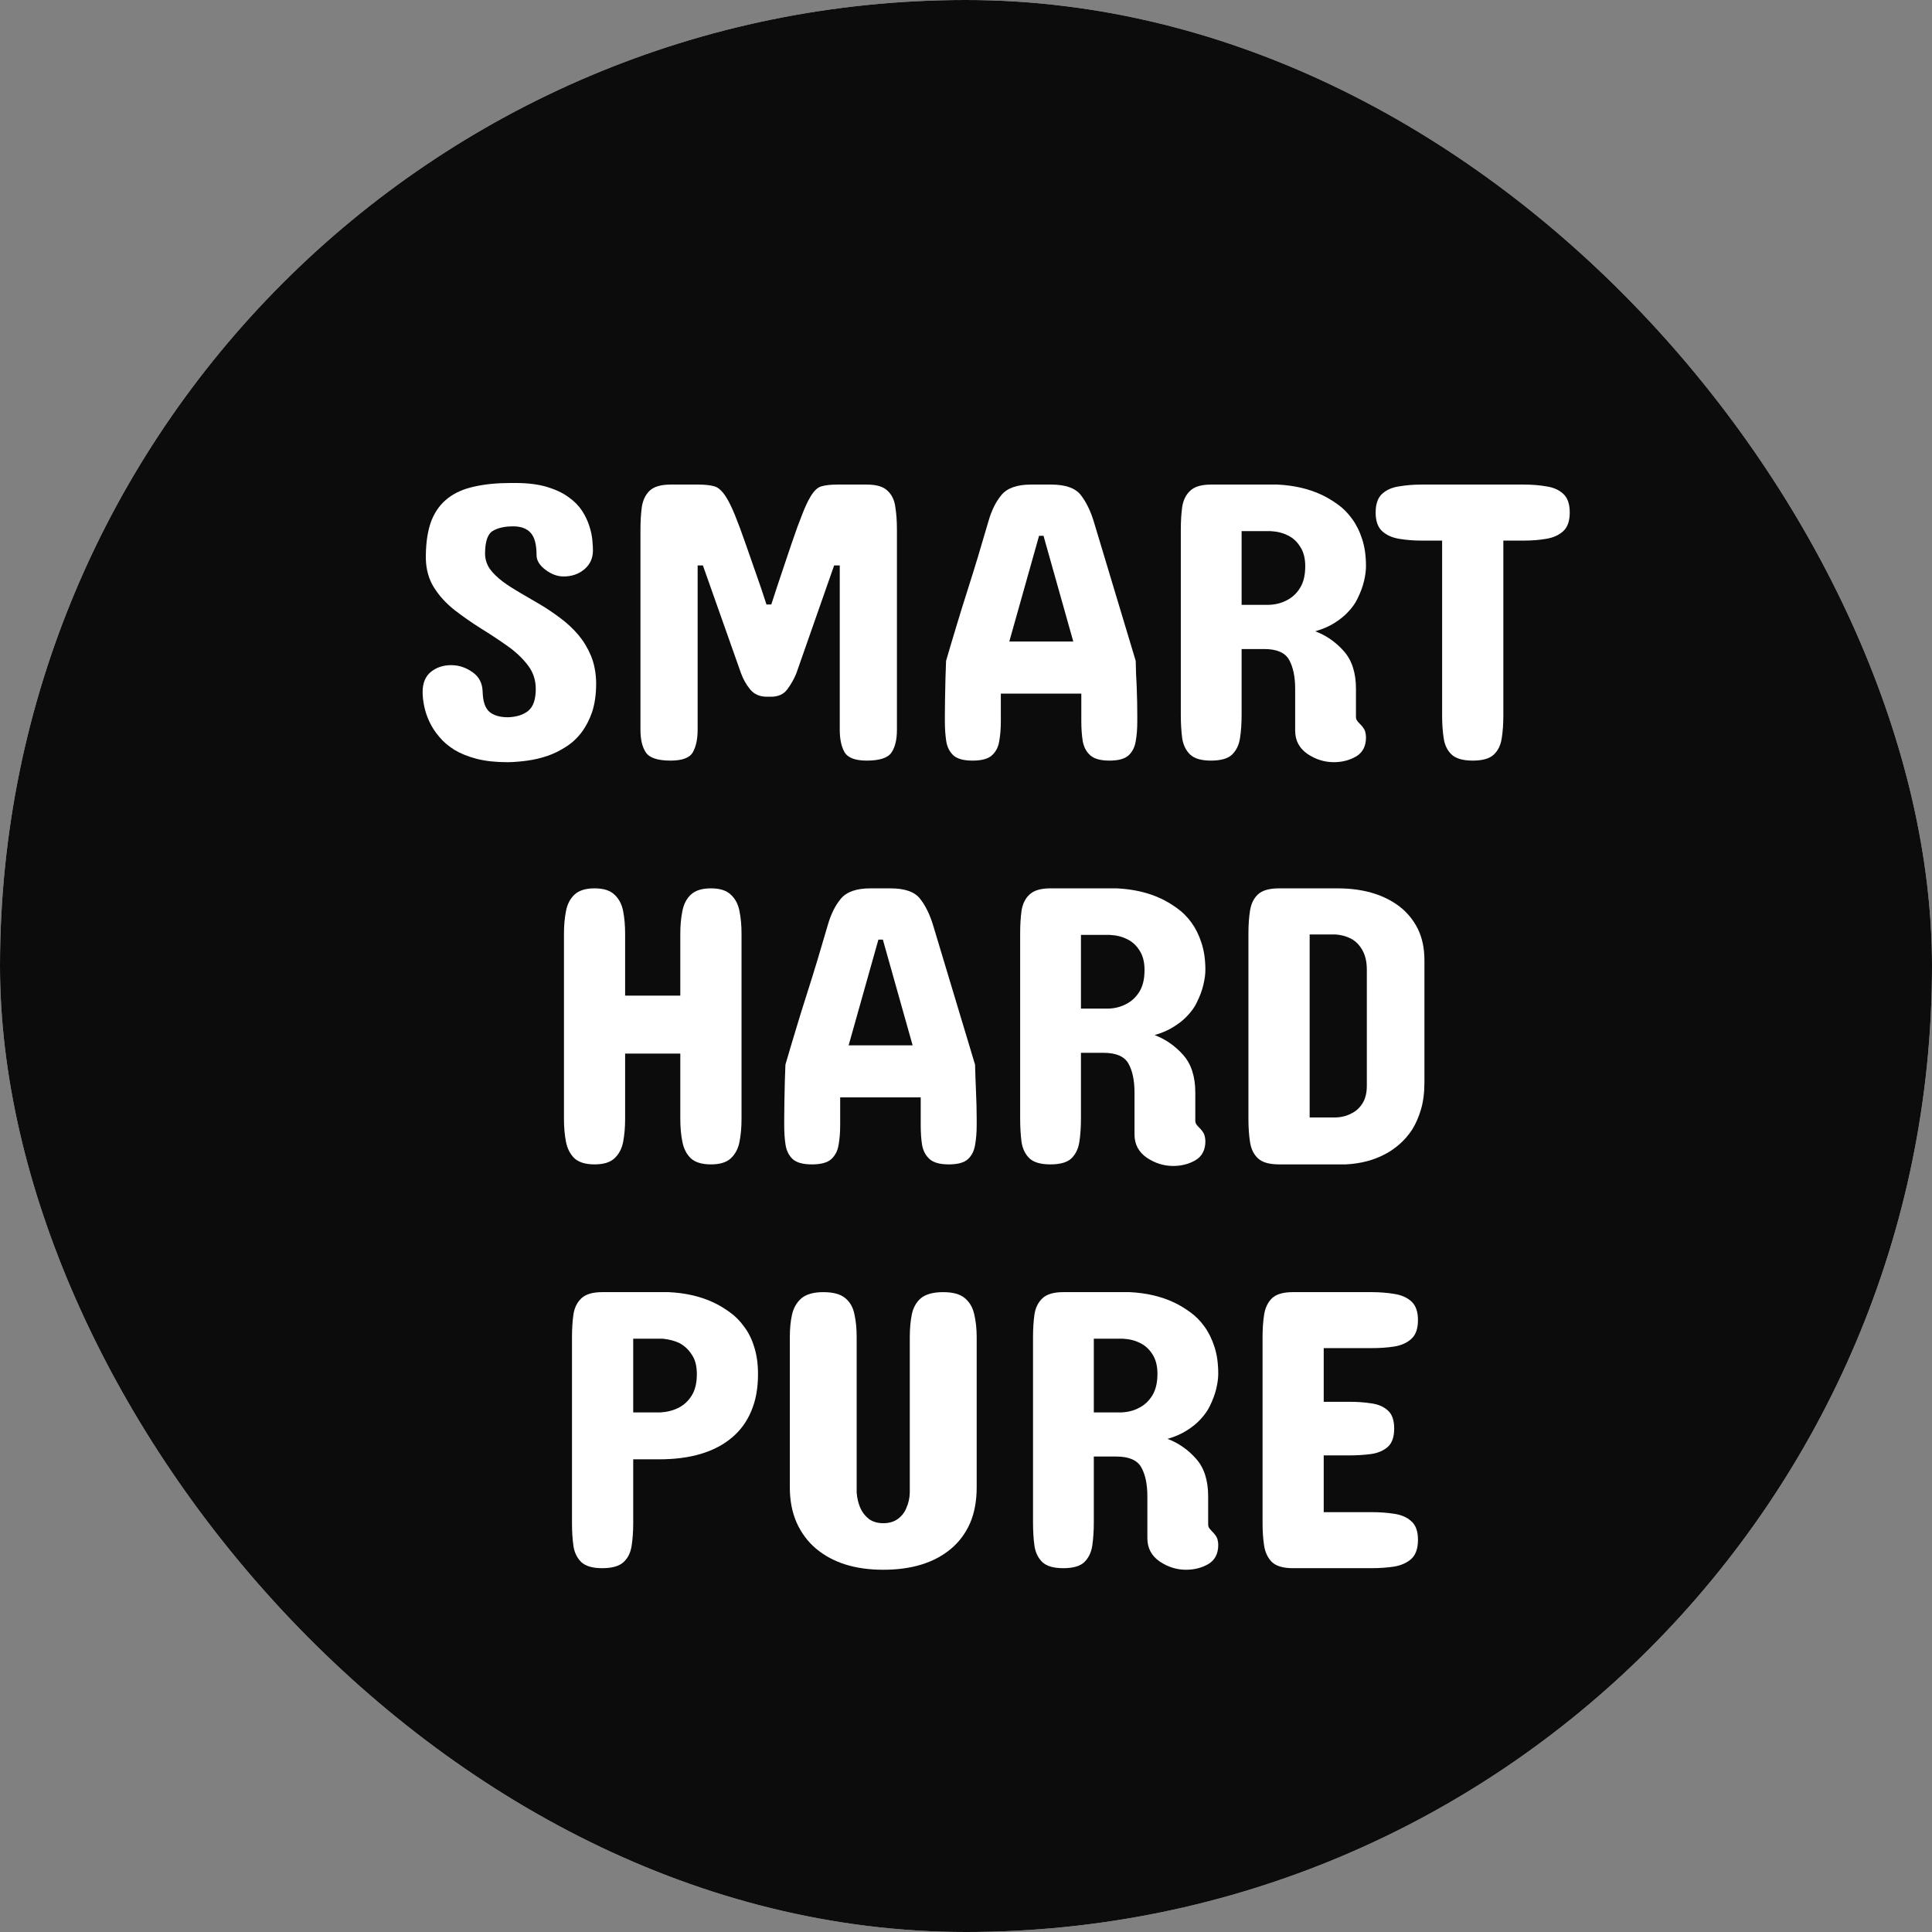
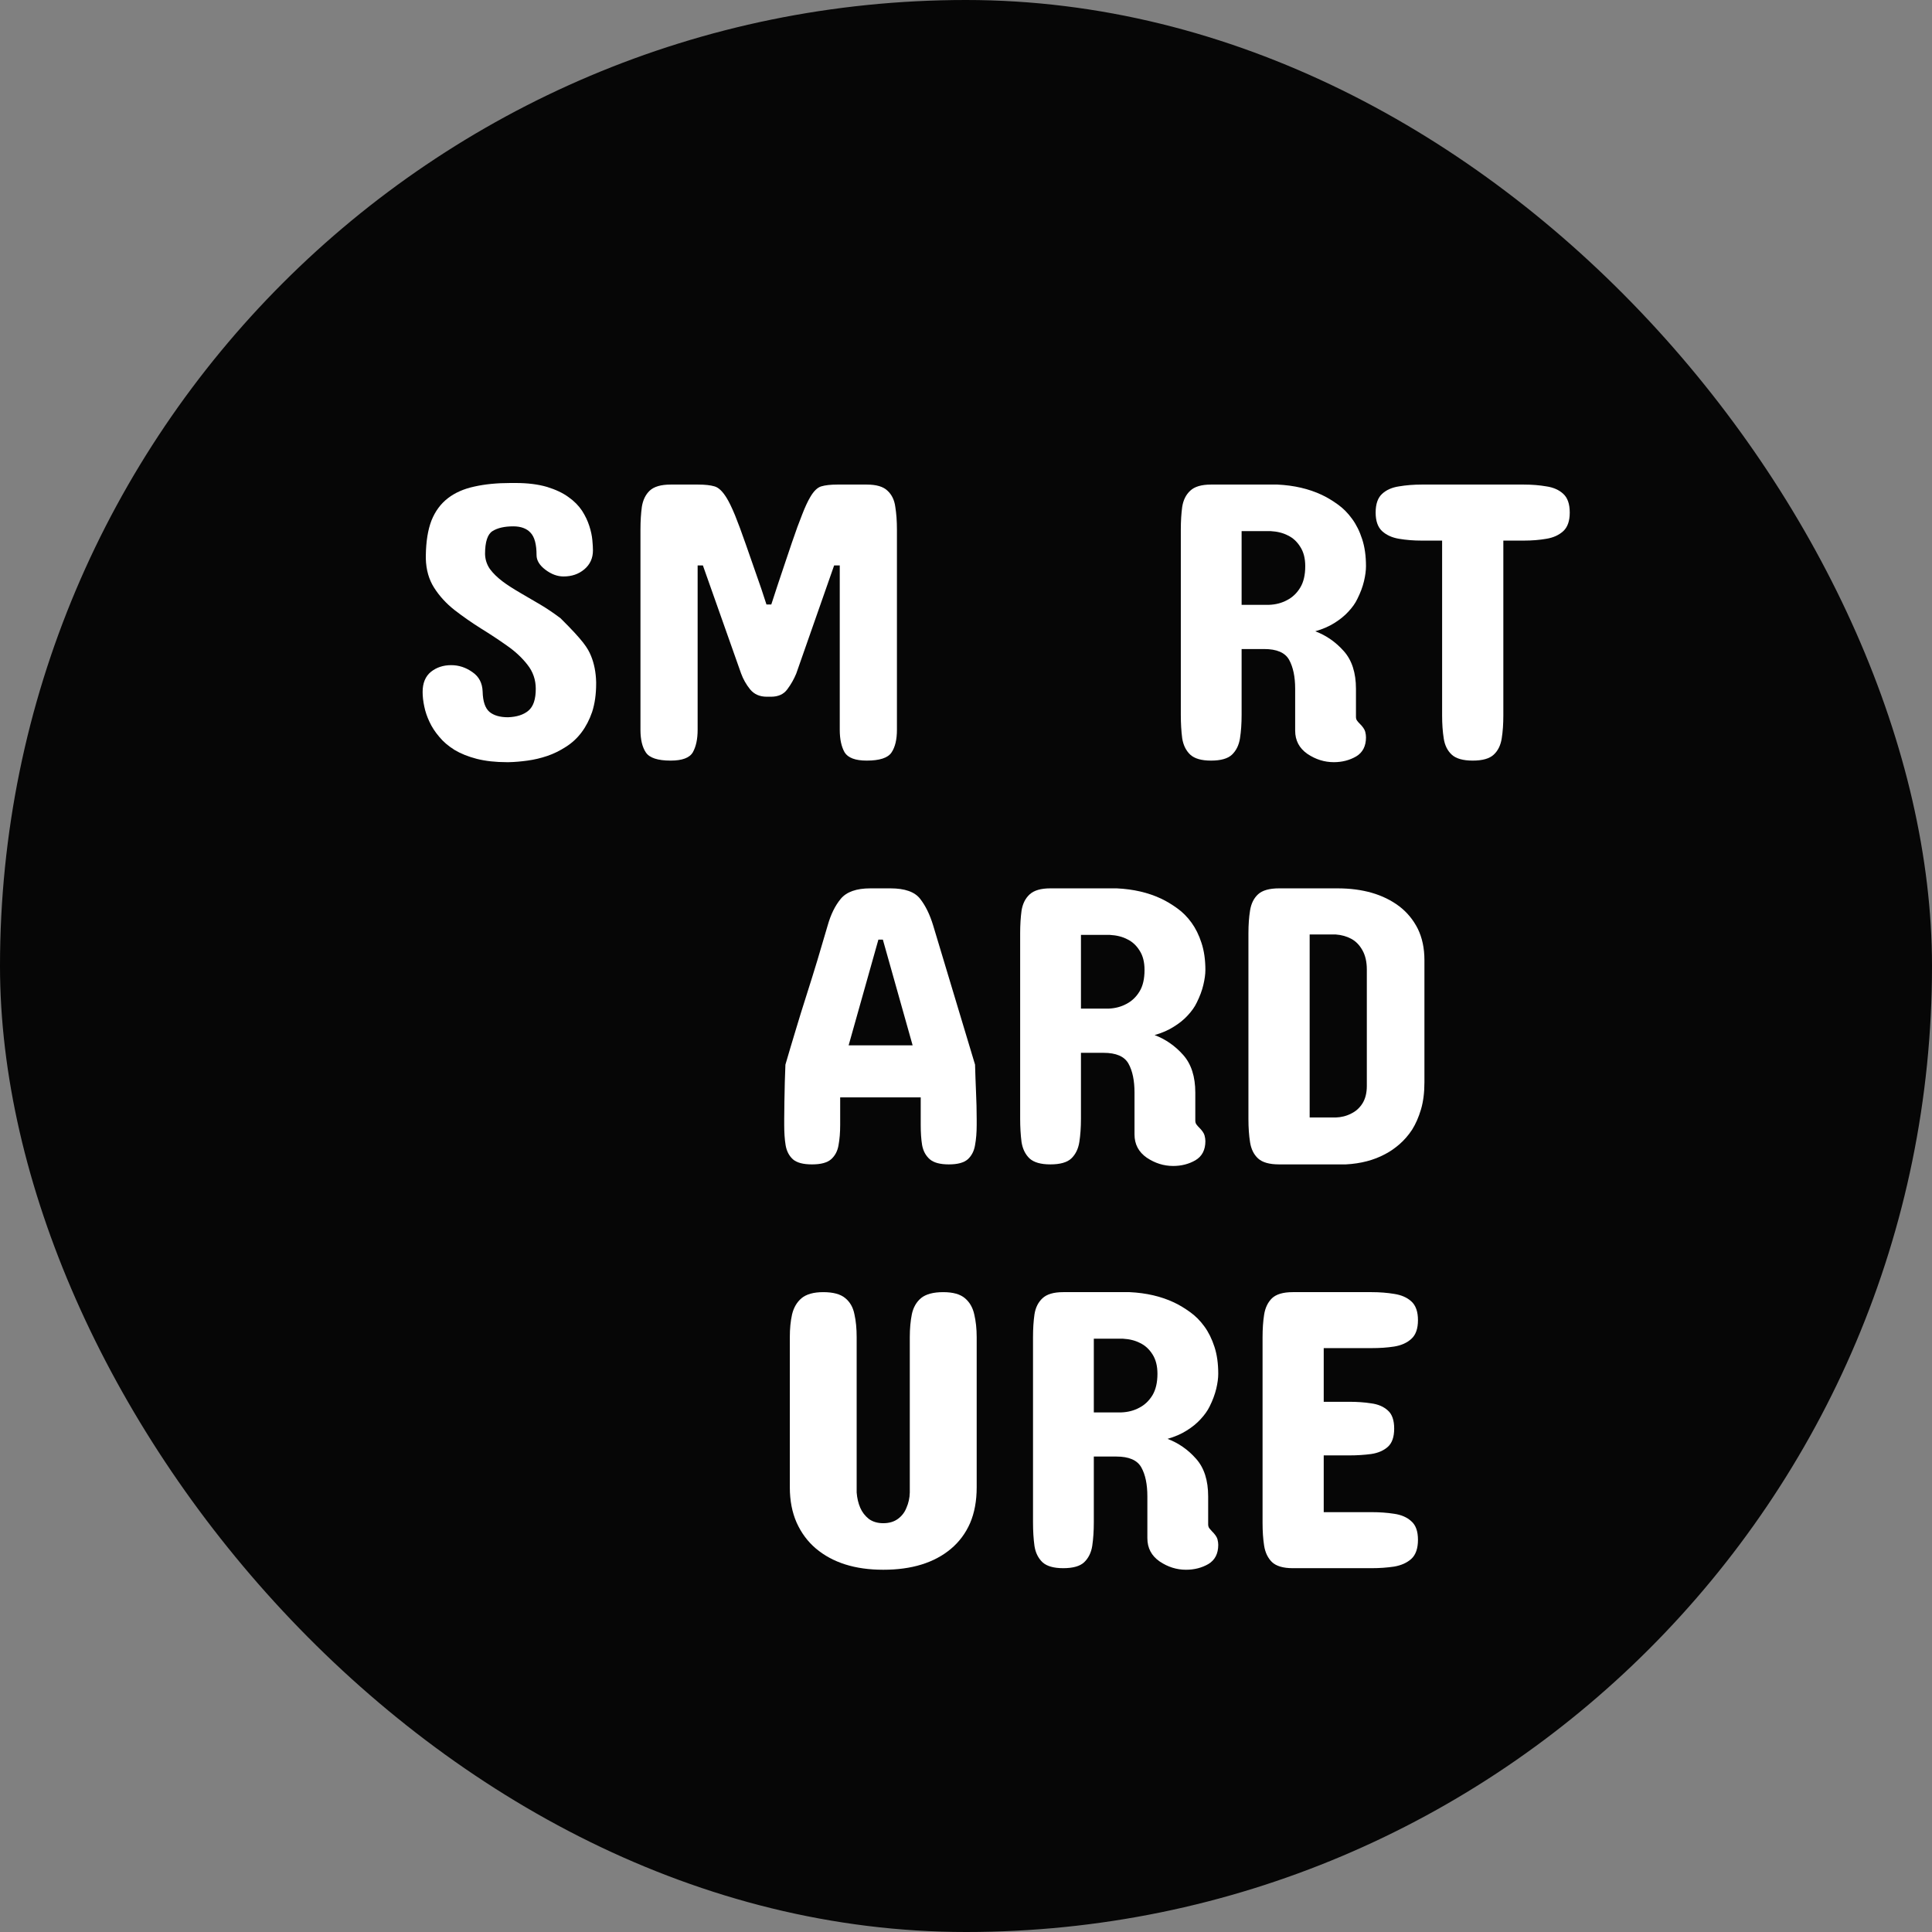
<svg xmlns="http://www.w3.org/2000/svg" width="32" height="32" viewBox="0 0 32 32" fill="none">
  <rect x="0" y="0" width="32" height="32" fill="#808080" stroke="none" />
  <g clip-path="url(#clip0_1884_31274)">
-     <rect width="32" height="32" rx="16" fill="white" />
    <path opacity="0.95" d="M0 0H32V32H0V0Z" fill="url(#paint0_linear_1884_31274)" />
-     <path d="M8.034 9.176C8.036 9.267 8.063 9.35 8.114 9.424C8.167 9.496 8.237 9.564 8.324 9.63C8.395 9.684 8.494 9.748 8.621 9.822C8.747 9.896 8.857 9.96 8.951 10.015C9.064 10.082 9.175 10.158 9.284 10.24C9.393 10.321 9.491 10.412 9.578 10.514C9.664 10.617 9.734 10.732 9.788 10.861C9.841 10.989 9.87 11.135 9.874 11.298V11.324C9.874 11.498 9.852 11.654 9.808 11.791C9.719 12.05 9.574 12.243 9.374 12.369C9.272 12.435 9.17 12.485 9.067 12.52C8.958 12.557 8.848 12.583 8.737 12.598C8.628 12.613 8.525 12.622 8.427 12.624H8.394C8.209 12.624 8.044 12.606 7.897 12.569C7.755 12.532 7.632 12.483 7.53 12.422C7.428 12.358 7.343 12.287 7.277 12.206C7.208 12.126 7.153 12.042 7.113 11.955C7.073 11.87 7.044 11.785 7.027 11.7C7.009 11.615 7 11.536 7 11.461C7 11.313 7.046 11.203 7.137 11.128C7.23 11.054 7.342 11.017 7.473 11.017C7.6 11.017 7.717 11.056 7.824 11.132C7.933 11.206 7.989 11.313 7.994 11.455C7.998 11.618 8.036 11.73 8.107 11.791C8.178 11.85 8.28 11.88 8.414 11.88C8.558 11.875 8.671 11.839 8.751 11.772C8.833 11.704 8.874 11.584 8.874 11.409C8.874 11.259 8.828 11.126 8.737 11.011C8.648 10.896 8.535 10.79 8.397 10.694C8.259 10.596 8.116 10.502 7.967 10.41C7.811 10.312 7.665 10.21 7.527 10.103C7.389 9.994 7.277 9.871 7.19 9.734C7.103 9.597 7.058 9.437 7.053 9.254V9.202C7.056 8.969 7.087 8.775 7.147 8.62C7.209 8.466 7.3 8.343 7.42 8.251C7.538 8.16 7.684 8.096 7.857 8.059C8.03 8.02 8.229 8 8.454 8H8.541C8.741 8 8.914 8.022 9.061 8.065C9.203 8.109 9.321 8.164 9.414 8.232C9.51 8.299 9.585 8.376 9.641 8.46C9.694 8.543 9.734 8.627 9.761 8.712C9.788 8.795 9.804 8.872 9.811 8.944C9.818 9.016 9.821 9.073 9.821 9.117C9.821 9.245 9.773 9.35 9.678 9.43C9.584 9.509 9.47 9.548 9.334 9.548C9.232 9.548 9.132 9.511 9.034 9.437C8.936 9.363 8.887 9.282 8.887 9.195C8.887 9.017 8.854 8.893 8.787 8.823C8.723 8.753 8.627 8.718 8.501 8.718C8.354 8.718 8.239 8.745 8.157 8.797C8.075 8.849 8.034 8.975 8.034 9.176Z" fill="white" />
+     <path d="M8.034 9.176C8.036 9.267 8.063 9.35 8.114 9.424C8.167 9.496 8.237 9.564 8.324 9.63C8.395 9.684 8.494 9.748 8.621 9.822C8.747 9.896 8.857 9.96 8.951 10.015C9.064 10.082 9.175 10.158 9.284 10.24C9.664 10.617 9.734 10.732 9.788 10.861C9.841 10.989 9.87 11.135 9.874 11.298V11.324C9.874 11.498 9.852 11.654 9.808 11.791C9.719 12.05 9.574 12.243 9.374 12.369C9.272 12.435 9.17 12.485 9.067 12.52C8.958 12.557 8.848 12.583 8.737 12.598C8.628 12.613 8.525 12.622 8.427 12.624H8.394C8.209 12.624 8.044 12.606 7.897 12.569C7.755 12.532 7.632 12.483 7.53 12.422C7.428 12.358 7.343 12.287 7.277 12.206C7.208 12.126 7.153 12.042 7.113 11.955C7.073 11.87 7.044 11.785 7.027 11.7C7.009 11.615 7 11.536 7 11.461C7 11.313 7.046 11.203 7.137 11.128C7.23 11.054 7.342 11.017 7.473 11.017C7.6 11.017 7.717 11.056 7.824 11.132C7.933 11.206 7.989 11.313 7.994 11.455C7.998 11.618 8.036 11.73 8.107 11.791C8.178 11.85 8.28 11.88 8.414 11.88C8.558 11.875 8.671 11.839 8.751 11.772C8.833 11.704 8.874 11.584 8.874 11.409C8.874 11.259 8.828 11.126 8.737 11.011C8.648 10.896 8.535 10.79 8.397 10.694C8.259 10.596 8.116 10.502 7.967 10.41C7.811 10.312 7.665 10.21 7.527 10.103C7.389 9.994 7.277 9.871 7.19 9.734C7.103 9.597 7.058 9.437 7.053 9.254V9.202C7.056 8.969 7.087 8.775 7.147 8.62C7.209 8.466 7.3 8.343 7.42 8.251C7.538 8.16 7.684 8.096 7.857 8.059C8.03 8.02 8.229 8 8.454 8H8.541C8.741 8 8.914 8.022 9.061 8.065C9.203 8.109 9.321 8.164 9.414 8.232C9.51 8.299 9.585 8.376 9.641 8.46C9.694 8.543 9.734 8.627 9.761 8.712C9.788 8.795 9.804 8.872 9.811 8.944C9.818 9.016 9.821 9.073 9.821 9.117C9.821 9.245 9.773 9.35 9.678 9.43C9.584 9.509 9.47 9.548 9.334 9.548C9.232 9.548 9.132 9.511 9.034 9.437C8.936 9.363 8.887 9.282 8.887 9.195C8.887 9.017 8.854 8.893 8.787 8.823C8.723 8.753 8.627 8.718 8.501 8.718C8.354 8.718 8.239 8.745 8.157 8.797C8.075 8.849 8.034 8.975 8.034 9.176Z" fill="white" />
    <path d="M12.769 11.54H12.702C12.584 11.54 12.492 11.5 12.425 11.419C12.358 11.336 12.309 11.248 12.275 11.155L11.642 9.365H11.555V12.088C11.555 12.243 11.528 12.367 11.475 12.461C11.422 12.552 11.299 12.598 11.108 12.598C10.895 12.598 10.758 12.553 10.698 12.464C10.638 12.375 10.608 12.25 10.608 12.088V8.771C10.608 8.631 10.616 8.506 10.631 8.395C10.649 8.282 10.692 8.193 10.761 8.127C10.832 8.06 10.948 8.026 11.108 8.026H11.562C11.677 8.026 11.768 8.036 11.835 8.056C11.902 8.075 11.967 8.137 12.032 8.242C12.072 8.305 12.12 8.403 12.175 8.536C12.226 8.662 12.286 8.824 12.355 9.022C12.424 9.22 12.509 9.463 12.609 9.75L12.695 10.012H12.775L12.882 9.685C12.927 9.548 12.969 9.422 13.009 9.306C13.049 9.189 13.084 9.083 13.116 8.989C13.18 8.8 13.237 8.644 13.286 8.523C13.334 8.398 13.379 8.303 13.419 8.235C13.477 8.135 13.538 8.075 13.602 8.056C13.669 8.036 13.758 8.026 13.869 8.026H14.356C14.516 8.026 14.63 8.06 14.699 8.127C14.771 8.193 14.814 8.282 14.829 8.395C14.847 8.506 14.856 8.631 14.856 8.771V12.088C14.856 12.25 14.826 12.375 14.766 12.464C14.706 12.553 14.569 12.598 14.356 12.598C14.167 12.598 14.045 12.552 13.989 12.461C13.936 12.367 13.909 12.243 13.909 12.088V9.365H13.816L13.189 11.155C13.151 11.248 13.101 11.336 13.039 11.419C12.979 11.5 12.889 11.54 12.769 11.54Z" fill="white" />
-     <path d="M18.117 8.64L18.811 10.946C18.813 11.02 18.815 11.095 18.817 11.171C18.822 11.247 18.825 11.323 18.828 11.399C18.834 11.552 18.837 11.701 18.837 11.847V11.945C18.837 12.069 18.829 12.18 18.811 12.278C18.795 12.376 18.755 12.454 18.691 12.513C18.626 12.57 18.522 12.598 18.377 12.598C18.233 12.598 18.127 12.57 18.061 12.513C17.994 12.454 17.952 12.376 17.934 12.278C17.918 12.18 17.91 12.069 17.91 11.945V11.488H16.577V11.945C16.577 12.069 16.568 12.18 16.55 12.278C16.535 12.376 16.493 12.454 16.427 12.513C16.362 12.57 16.257 12.598 16.11 12.598C15.963 12.598 15.858 12.57 15.793 12.513C15.729 12.454 15.689 12.376 15.673 12.278C15.658 12.18 15.65 12.069 15.65 11.945V11.847C15.65 11.771 15.651 11.677 15.653 11.566C15.655 11.455 15.658 11.343 15.66 11.23C15.664 11.117 15.668 11.022 15.67 10.946C15.725 10.756 15.782 10.566 15.84 10.374C15.898 10.18 15.958 9.987 16.02 9.793C16.082 9.599 16.142 9.406 16.2 9.215C16.258 9.023 16.314 8.832 16.37 8.64C16.421 8.459 16.493 8.312 16.587 8.199C16.682 8.084 16.846 8.026 17.077 8.026H17.41C17.648 8.026 17.812 8.084 17.901 8.199C17.989 8.312 18.062 8.459 18.117 8.64ZM17.284 8.875H17.21L16.717 10.626H17.777L17.284 8.875Z" fill="white" />
    <path d="M19.558 11.84V8.771C19.558 8.631 19.566 8.506 19.581 8.395C19.599 8.282 19.643 8.193 19.715 8.127C19.786 8.06 19.9 8.026 20.058 8.026H21.158C21.434 8.039 21.678 8.096 21.892 8.196C21.983 8.239 22.072 8.293 22.159 8.356C22.248 8.419 22.326 8.499 22.395 8.594C22.464 8.688 22.52 8.8 22.562 8.931C22.604 9.059 22.625 9.208 22.625 9.378C22.625 9.45 22.614 9.533 22.592 9.626C22.57 9.72 22.533 9.818 22.482 9.92C22.449 9.99 22.399 10.061 22.332 10.132C22.27 10.2 22.193 10.262 22.102 10.319C22.013 10.375 21.907 10.421 21.785 10.456C21.968 10.525 22.125 10.635 22.259 10.786C22.392 10.936 22.459 11.144 22.459 11.409V11.873C22.459 11.899 22.465 11.921 22.479 11.938C22.492 11.956 22.505 11.971 22.519 11.984C22.57 12.034 22.601 12.079 22.612 12.118C22.621 12.153 22.625 12.184 22.625 12.213C22.625 12.358 22.571 12.464 22.462 12.529C22.353 12.592 22.23 12.624 22.092 12.624C21.936 12.624 21.791 12.578 21.655 12.487C21.52 12.393 21.452 12.265 21.452 12.102V11.409C21.452 11.209 21.418 11.049 21.352 10.929C21.285 10.809 21.147 10.75 20.938 10.75H20.565V11.84C20.565 11.984 20.556 12.114 20.538 12.229C20.52 12.342 20.476 12.432 20.405 12.5C20.336 12.565 20.22 12.598 20.058 12.598C19.9 12.598 19.786 12.565 19.715 12.5C19.643 12.432 19.599 12.342 19.581 12.229C19.566 12.114 19.558 11.984 19.558 11.84ZM20.565 8.797V10.018H21.018C21.129 10.014 21.229 9.988 21.318 9.94C21.407 9.894 21.48 9.825 21.535 9.734C21.591 9.643 21.619 9.524 21.619 9.378C21.619 9.247 21.591 9.14 21.535 9.055C21.482 8.97 21.414 8.908 21.332 8.869C21.252 8.827 21.156 8.803 21.045 8.797H20.565Z" fill="white" />
    <path d="M23.546 8.026H25.24C25.373 8.026 25.498 8.036 25.613 8.056C25.729 8.073 25.822 8.114 25.893 8.18C25.964 8.245 26 8.348 26 8.49C26 8.629 25.964 8.731 25.893 8.797C25.822 8.862 25.729 8.905 25.613 8.924C25.498 8.944 25.373 8.954 25.24 8.954H24.9V11.853C24.9 11.993 24.891 12.119 24.873 12.232C24.855 12.345 24.811 12.435 24.74 12.5C24.671 12.565 24.555 12.598 24.393 12.598C24.233 12.598 24.117 12.565 24.046 12.5C23.975 12.435 23.93 12.345 23.913 12.232C23.895 12.119 23.886 11.993 23.886 11.853V8.954H23.546C23.415 8.954 23.29 8.944 23.172 8.924C23.057 8.905 22.963 8.862 22.892 8.797C22.821 8.731 22.785 8.629 22.785 8.49C22.785 8.348 22.821 8.245 22.892 8.18C22.963 8.114 23.057 8.073 23.172 8.056C23.29 8.036 23.415 8.026 23.546 8.026Z" fill="white" />
-     <path d="M9.341 18.535V15.465C9.341 15.33 9.352 15.206 9.374 15.093C9.396 14.977 9.443 14.886 9.514 14.819C9.588 14.749 9.699 14.714 9.848 14.714C9.997 14.714 10.107 14.749 10.178 14.819C10.251 14.886 10.299 14.976 10.321 15.09C10.343 15.203 10.354 15.328 10.354 15.465V16.491H11.268V15.465C11.268 15.33 11.279 15.206 11.302 15.093C11.324 14.977 11.37 14.886 11.442 14.819C11.515 14.749 11.626 14.714 11.775 14.714C11.924 14.714 12.034 14.749 12.105 14.819C12.178 14.886 12.226 14.976 12.248 15.09C12.271 15.203 12.282 15.328 12.282 15.465V18.535C12.282 18.672 12.271 18.798 12.248 18.914C12.226 19.027 12.178 19.117 12.105 19.185C12.034 19.252 11.924 19.286 11.775 19.286C11.626 19.286 11.515 19.252 11.442 19.185C11.37 19.115 11.324 19.024 11.302 18.91C11.279 18.797 11.268 18.672 11.268 18.535V17.451H10.354V18.535C10.354 18.672 10.343 18.798 10.321 18.914C10.299 19.027 10.251 19.117 10.178 19.185C10.107 19.252 9.997 19.286 9.848 19.286C9.699 19.286 9.588 19.252 9.514 19.185C9.443 19.115 9.396 19.024 9.374 18.91C9.352 18.797 9.341 18.672 9.341 18.535Z" fill="white" />
    <path d="M15.456 15.328L16.15 17.634C16.152 17.707 16.154 17.783 16.157 17.859C16.161 17.935 16.164 18.011 16.166 18.087C16.173 18.24 16.177 18.389 16.177 18.535V18.633C16.177 18.757 16.168 18.868 16.15 18.966C16.134 19.064 16.094 19.142 16.03 19.201C15.965 19.258 15.861 19.286 15.716 19.286C15.572 19.286 15.466 19.258 15.4 19.201C15.333 19.142 15.291 19.064 15.273 18.966C15.257 18.868 15.25 18.757 15.25 18.633V18.176H13.916V18.633C13.916 18.757 13.907 18.868 13.889 18.966C13.873 19.064 13.832 19.142 13.766 19.201C13.701 19.258 13.596 19.286 13.449 19.286C13.302 19.286 13.197 19.258 13.132 19.201C13.068 19.142 13.028 19.064 13.012 18.966C12.996 18.868 12.989 18.757 12.989 18.633V18.535C12.989 18.459 12.99 18.365 12.992 18.254C12.994 18.143 12.996 18.031 12.999 17.918C13.003 17.804 13.007 17.71 13.009 17.634C13.064 17.444 13.121 17.254 13.179 17.062C13.237 16.868 13.297 16.674 13.359 16.481C13.421 16.287 13.481 16.094 13.539 15.903C13.597 15.711 13.653 15.52 13.709 15.328C13.76 15.147 13.832 15 13.926 14.887C14.021 14.772 14.185 14.714 14.416 14.714H14.749C14.987 14.714 15.151 14.772 15.24 14.887C15.329 15 15.401 15.147 15.456 15.328ZM14.623 15.563H14.549L14.056 17.314H15.116L14.623 15.563Z" fill="white" />
    <path d="M16.897 18.528V15.459C16.897 15.319 16.905 15.194 16.92 15.083C16.938 14.97 16.982 14.881 17.053 14.815C17.125 14.748 17.239 14.714 17.397 14.714H18.497C18.773 14.727 19.018 14.784 19.231 14.884C19.322 14.927 19.411 14.981 19.498 15.044C19.587 15.107 19.666 15.187 19.735 15.282C19.803 15.376 19.859 15.488 19.901 15.619C19.943 15.747 19.965 15.896 19.965 16.066C19.965 16.138 19.953 16.221 19.931 16.314C19.909 16.408 19.872 16.506 19.821 16.608C19.788 16.678 19.738 16.748 19.671 16.82C19.609 16.888 19.532 16.95 19.441 17.006C19.352 17.063 19.247 17.109 19.124 17.144C19.306 17.213 19.464 17.323 19.598 17.474C19.731 17.624 19.798 17.832 19.798 18.097V18.561C19.798 18.587 19.805 18.609 19.818 18.626C19.831 18.644 19.845 18.659 19.858 18.672C19.909 18.722 19.94 18.767 19.951 18.806C19.96 18.841 19.965 18.872 19.965 18.901C19.965 19.046 19.91 19.152 19.801 19.217C19.692 19.28 19.569 19.312 19.431 19.312C19.275 19.312 19.13 19.266 18.994 19.175C18.859 19.081 18.791 18.953 18.791 18.79V18.097C18.791 17.897 18.758 17.737 18.691 17.617C18.624 17.497 18.486 17.438 18.277 17.438H17.904V18.528C17.904 18.672 17.895 18.802 17.877 18.917C17.859 19.03 17.815 19.12 17.744 19.188C17.675 19.253 17.559 19.286 17.397 19.286C17.239 19.286 17.125 19.253 17.053 19.188C16.982 19.12 16.938 19.03 16.92 18.917C16.905 18.802 16.897 18.672 16.897 18.528ZM17.904 15.485V16.706H18.357C18.468 16.702 18.569 16.676 18.657 16.628C18.746 16.582 18.819 16.513 18.874 16.422C18.93 16.331 18.957 16.212 18.957 16.066C18.957 15.935 18.93 15.828 18.874 15.743C18.821 15.658 18.753 15.596 18.671 15.557C18.591 15.515 18.495 15.491 18.384 15.485H17.904Z" fill="white" />
    <path d="M21.185 14.714H22.152C22.572 14.714 22.913 14.813 23.176 15.011C23.307 15.111 23.409 15.236 23.483 15.383C23.556 15.532 23.593 15.705 23.593 15.903V17.927C23.593 18.097 23.574 18.246 23.536 18.375C23.498 18.503 23.449 18.615 23.389 18.711C23.327 18.805 23.257 18.885 23.179 18.953C23.101 19.02 23.022 19.075 22.942 19.116C22.756 19.216 22.539 19.273 22.292 19.286H21.185C21.025 19.286 20.909 19.253 20.838 19.188C20.767 19.123 20.723 19.033 20.705 18.92C20.687 18.807 20.678 18.678 20.678 18.535V15.459C20.678 15.317 20.687 15.191 20.705 15.08C20.723 14.967 20.767 14.877 20.838 14.812C20.909 14.747 21.025 14.714 21.185 14.714ZM22.125 15.478H21.692V18.509H22.125C22.216 18.506 22.302 18.485 22.382 18.443C22.458 18.406 22.519 18.351 22.566 18.277C22.614 18.201 22.639 18.104 22.639 17.986V16.059C22.639 15.931 22.614 15.824 22.566 15.739C22.519 15.655 22.458 15.591 22.382 15.55C22.306 15.509 22.221 15.485 22.125 15.478Z" fill="white" />
-     <path d="M10.915 24.171H10.488V25.229C10.488 25.369 10.479 25.495 10.461 25.608C10.443 25.721 10.398 25.811 10.325 25.876C10.253 25.941 10.137 25.974 9.974 25.974C9.817 25.974 9.702 25.941 9.631 25.876C9.56 25.808 9.515 25.719 9.498 25.608C9.482 25.495 9.474 25.369 9.474 25.229V22.147C9.474 22.007 9.482 21.882 9.498 21.771C9.515 21.658 9.56 21.569 9.631 21.503C9.702 21.436 9.817 21.402 9.974 21.402H11.075C11.355 21.415 11.602 21.472 11.815 21.572C11.908 21.615 11.999 21.67 12.088 21.735C12.177 21.798 12.256 21.878 12.325 21.974C12.396 22.067 12.452 22.179 12.492 22.31C12.534 22.441 12.555 22.591 12.555 22.761C12.555 22.994 12.518 23.198 12.442 23.375C12.369 23.549 12.262 23.695 12.122 23.812C11.837 24.052 11.435 24.171 10.915 24.171ZM10.488 22.173V23.394H10.941C11.053 23.387 11.153 23.361 11.242 23.316C11.33 23.27 11.403 23.203 11.458 23.113C11.514 23.022 11.542 22.904 11.542 22.761C11.542 22.625 11.514 22.518 11.458 22.437C11.405 22.355 11.338 22.291 11.258 22.248C11.18 22.209 11.086 22.184 10.975 22.173H10.488Z" fill="white" />
    <path d="M13.082 24.635V22.147C13.082 22.007 13.094 21.882 13.119 21.771C13.146 21.658 13.198 21.569 13.275 21.503C13.356 21.436 13.476 21.402 13.636 21.402C13.8 21.402 13.921 21.435 13.999 21.5C14.079 21.565 14.13 21.655 14.152 21.768C14.177 21.879 14.189 22.005 14.189 22.147V24.72C14.196 24.814 14.216 24.898 14.249 24.975C14.28 25.046 14.327 25.107 14.389 25.157C14.454 25.205 14.534 25.229 14.629 25.229C14.727 25.229 14.808 25.205 14.873 25.157C14.937 25.11 14.984 25.049 15.013 24.975C15.048 24.896 15.067 24.811 15.069 24.72V22.147C15.069 22.005 15.081 21.879 15.103 21.768C15.127 21.655 15.178 21.565 15.256 21.5C15.336 21.435 15.459 21.402 15.623 21.402C15.785 21.402 15.905 21.436 15.983 21.503C16.061 21.569 16.112 21.658 16.137 21.771C16.163 21.882 16.177 22.007 16.177 22.147V24.635C16.177 24.861 16.14 25.059 16.067 25.229C15.993 25.397 15.888 25.538 15.75 25.654C15.474 25.885 15.101 26 14.629 26C14.162 26 13.79 25.882 13.512 25.647C13.377 25.532 13.271 25.389 13.195 25.22C13.12 25.05 13.082 24.855 13.082 24.635Z" fill="white" />
    <path d="M17.11 25.216V22.147C17.11 22.007 17.118 21.882 17.134 21.771C17.151 21.658 17.196 21.569 17.267 21.503C17.338 21.436 17.453 21.402 17.61 21.402H18.711C18.986 21.415 19.231 21.472 19.444 21.572C19.535 21.615 19.624 21.669 19.711 21.732C19.8 21.795 19.879 21.875 19.948 21.97C20.017 22.064 20.072 22.176 20.115 22.307C20.157 22.435 20.178 22.584 20.178 22.754C20.178 22.826 20.167 22.909 20.145 23.002C20.122 23.096 20.086 23.194 20.035 23.296C20.001 23.366 19.951 23.436 19.884 23.508C19.822 23.576 19.746 23.638 19.654 23.695C19.566 23.751 19.46 23.797 19.338 23.832C19.52 23.901 19.678 24.011 19.811 24.162C19.945 24.312 20.011 24.52 20.011 24.785V25.249C20.011 25.275 20.018 25.297 20.031 25.314C20.045 25.332 20.058 25.347 20.071 25.36C20.122 25.41 20.154 25.455 20.165 25.494C20.174 25.529 20.178 25.56 20.178 25.588C20.178 25.734 20.123 25.84 20.015 25.905C19.906 25.968 19.782 26 19.644 26C19.489 26 19.343 25.954 19.208 25.863C19.072 25.769 19.004 25.641 19.004 25.477V24.785C19.004 24.585 18.971 24.425 18.904 24.305C18.837 24.185 18.7 24.125 18.491 24.125H18.117V25.216C18.117 25.36 18.108 25.489 18.091 25.605C18.073 25.718 18.028 25.808 17.957 25.876C17.888 25.941 17.773 25.974 17.61 25.974C17.453 25.974 17.338 25.941 17.267 25.876C17.196 25.808 17.151 25.718 17.134 25.605C17.118 25.489 17.11 25.36 17.11 25.216ZM18.117 22.173V23.394H18.571C18.682 23.39 18.782 23.364 18.871 23.316C18.96 23.27 19.032 23.201 19.088 23.11C19.143 23.018 19.171 22.9 19.171 22.754C19.171 22.623 19.143 22.516 19.088 22.431C19.034 22.346 18.966 22.284 18.884 22.245C18.804 22.203 18.709 22.179 18.597 22.173H18.117Z" fill="white" />
    <path d="M21.412 21.402H22.719C22.852 21.402 22.977 21.412 23.092 21.431C23.21 21.449 23.305 21.49 23.376 21.555C23.449 21.621 23.486 21.724 23.486 21.866C23.486 22.007 23.449 22.111 23.376 22.176C23.305 22.241 23.21 22.284 23.092 22.303C22.977 22.321 22.852 22.329 22.719 22.329H21.925V23.218H22.345C22.477 23.218 22.599 23.226 22.712 23.244C22.826 23.259 22.917 23.298 22.986 23.361C23.057 23.422 23.092 23.523 23.092 23.662C23.092 23.801 23.057 23.902 22.986 23.965C22.917 24.026 22.826 24.066 22.712 24.083C22.599 24.098 22.477 24.106 22.345 24.106H21.925V25.046H22.719C22.852 25.046 22.977 25.055 23.092 25.073C23.21 25.09 23.305 25.131 23.376 25.197C23.449 25.26 23.486 25.362 23.486 25.504C23.486 25.647 23.449 25.753 23.376 25.82C23.302 25.886 23.207 25.928 23.089 25.948C22.973 25.965 22.85 25.974 22.719 25.974H21.412C21.254 25.974 21.139 25.94 21.068 25.873C20.999 25.805 20.956 25.715 20.938 25.602C20.92 25.488 20.912 25.362 20.912 25.223V22.153C20.912 22.014 20.92 21.887 20.938 21.774C20.956 21.661 20.999 21.571 21.068 21.503C21.139 21.436 21.254 21.402 21.412 21.402Z" fill="white" />
  </g>
  <defs>
    <linearGradient id="paint0_linear_1884_31274" x1="4.483" y1="14.815" x2="25.227" y2="14.815" gradientUnits="userSpaceOnUse">
      <stop />
      <stop offset="1" />
    </linearGradient>
    <clipPath id="clip0_1884_31274">
      <rect width="32" height="32" rx="16" fill="white" />
    </clipPath>
  </defs>
</svg>